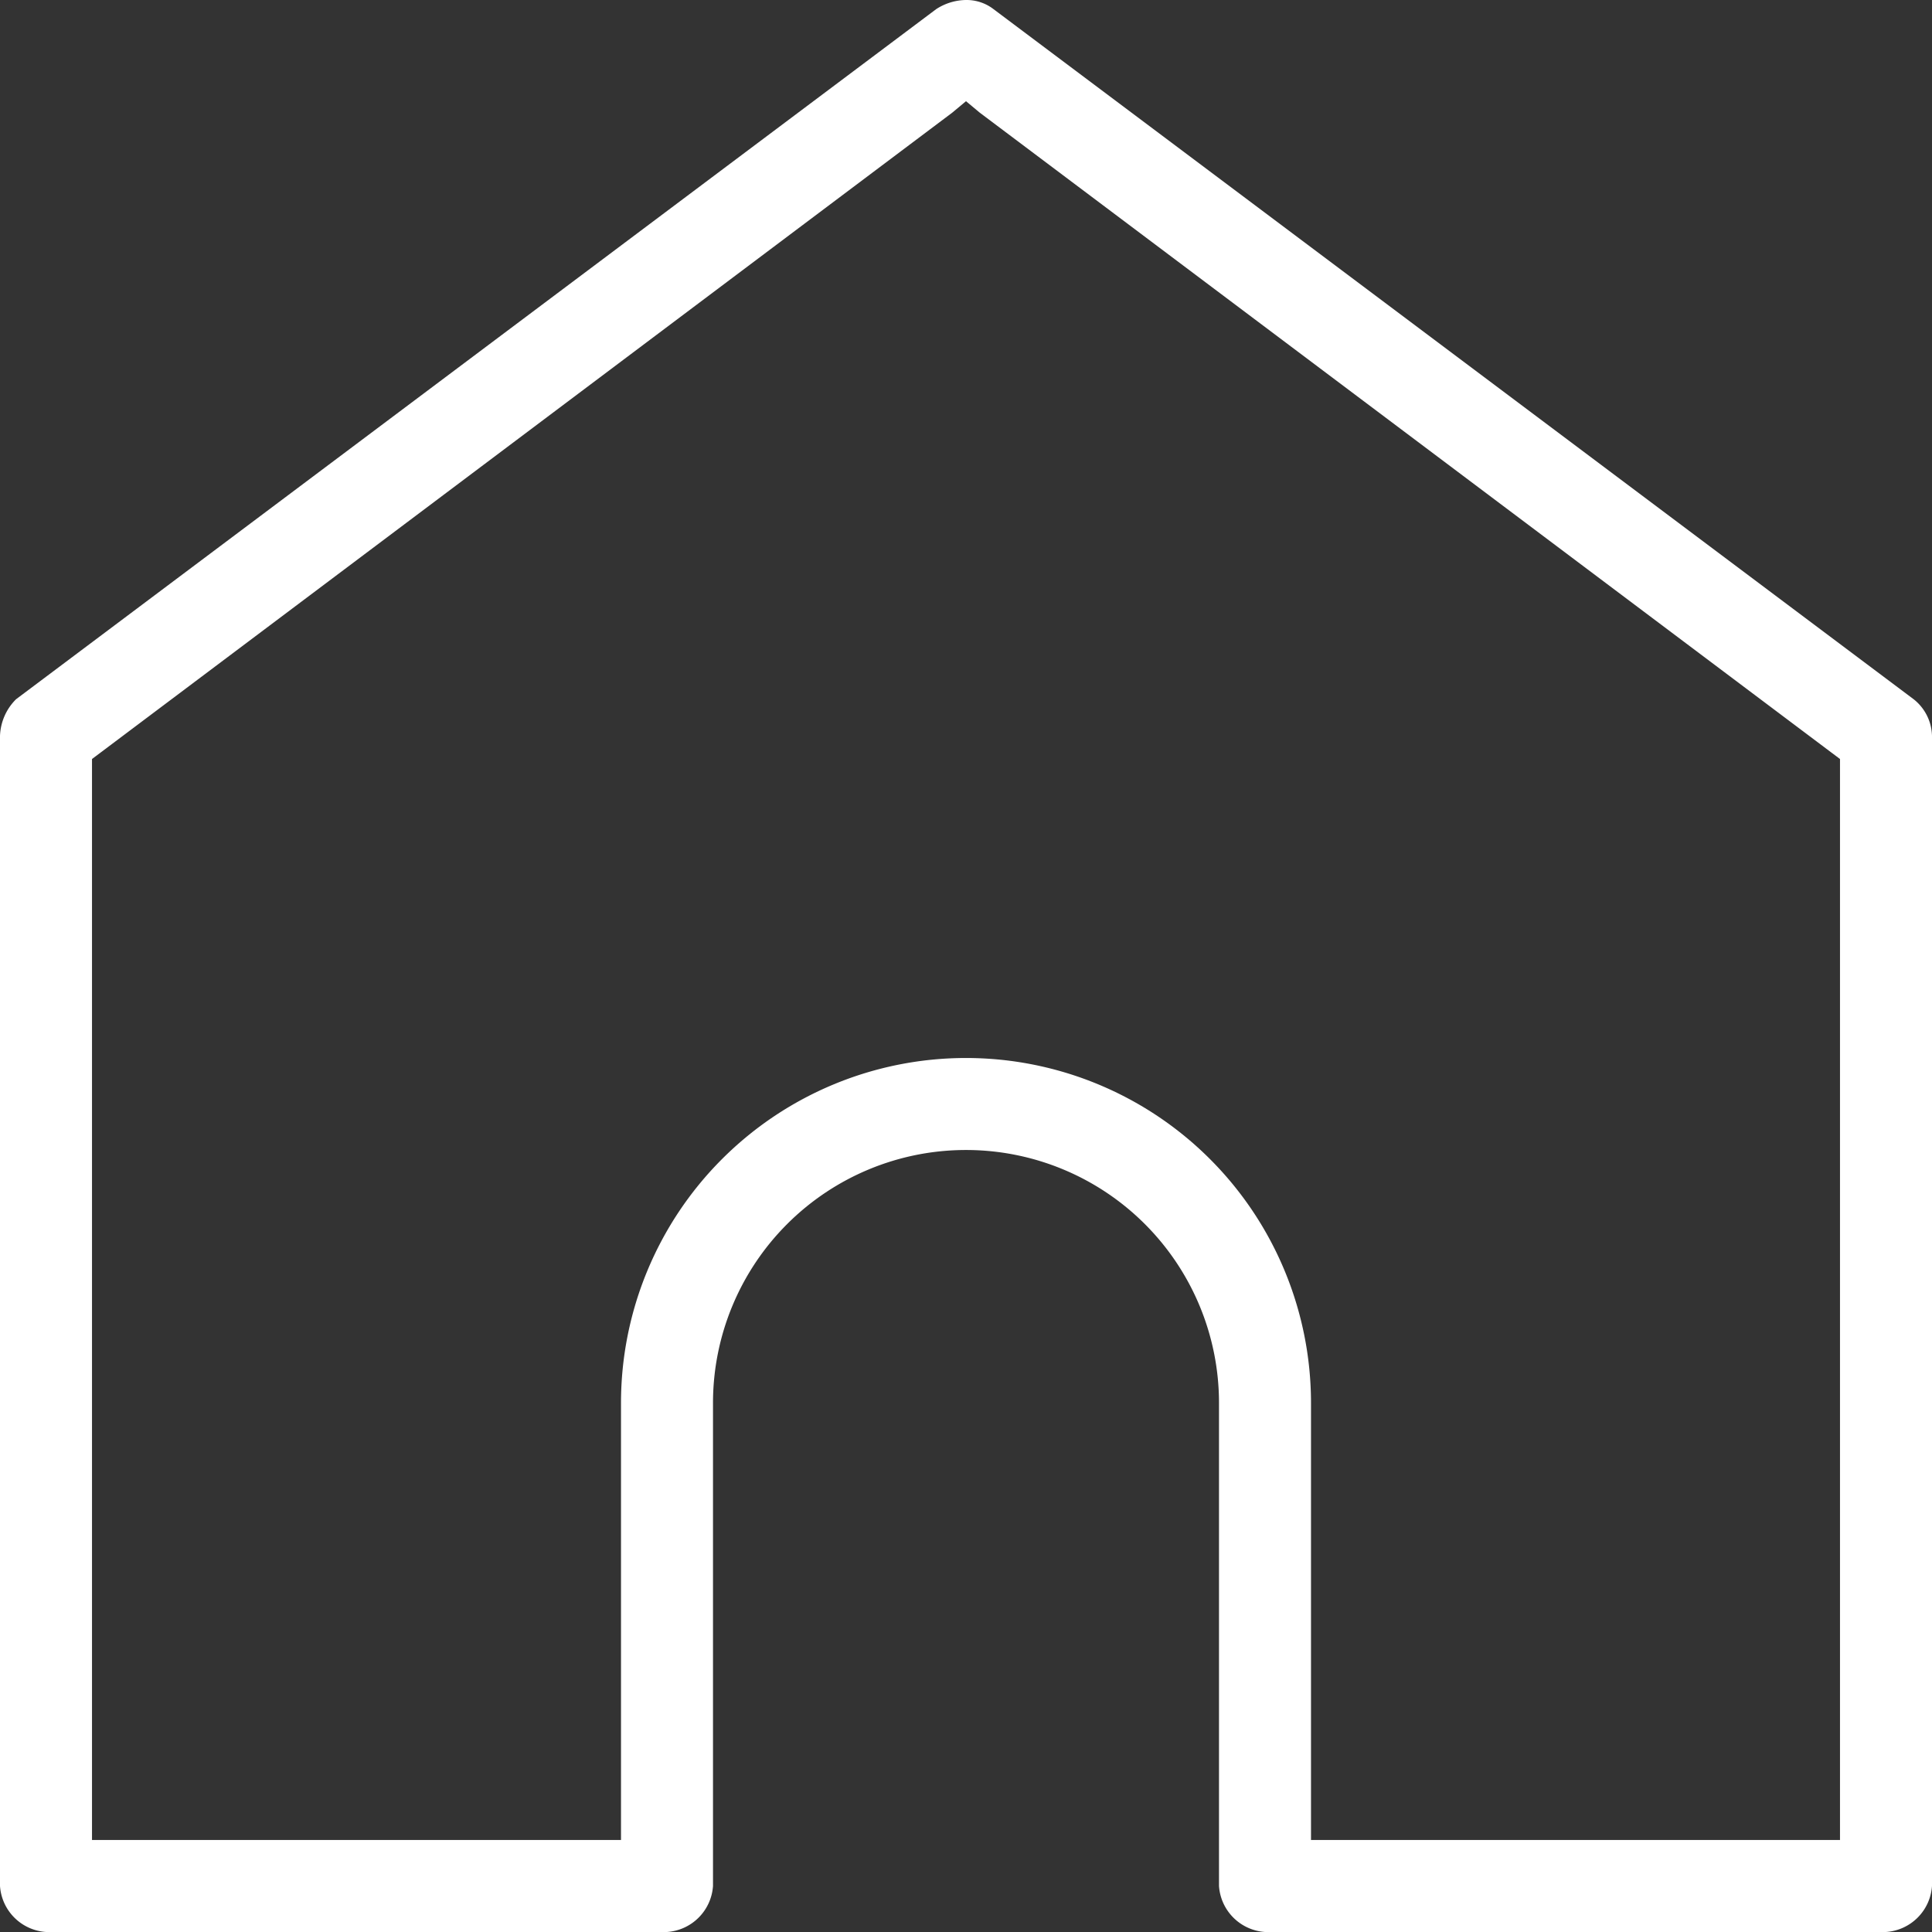
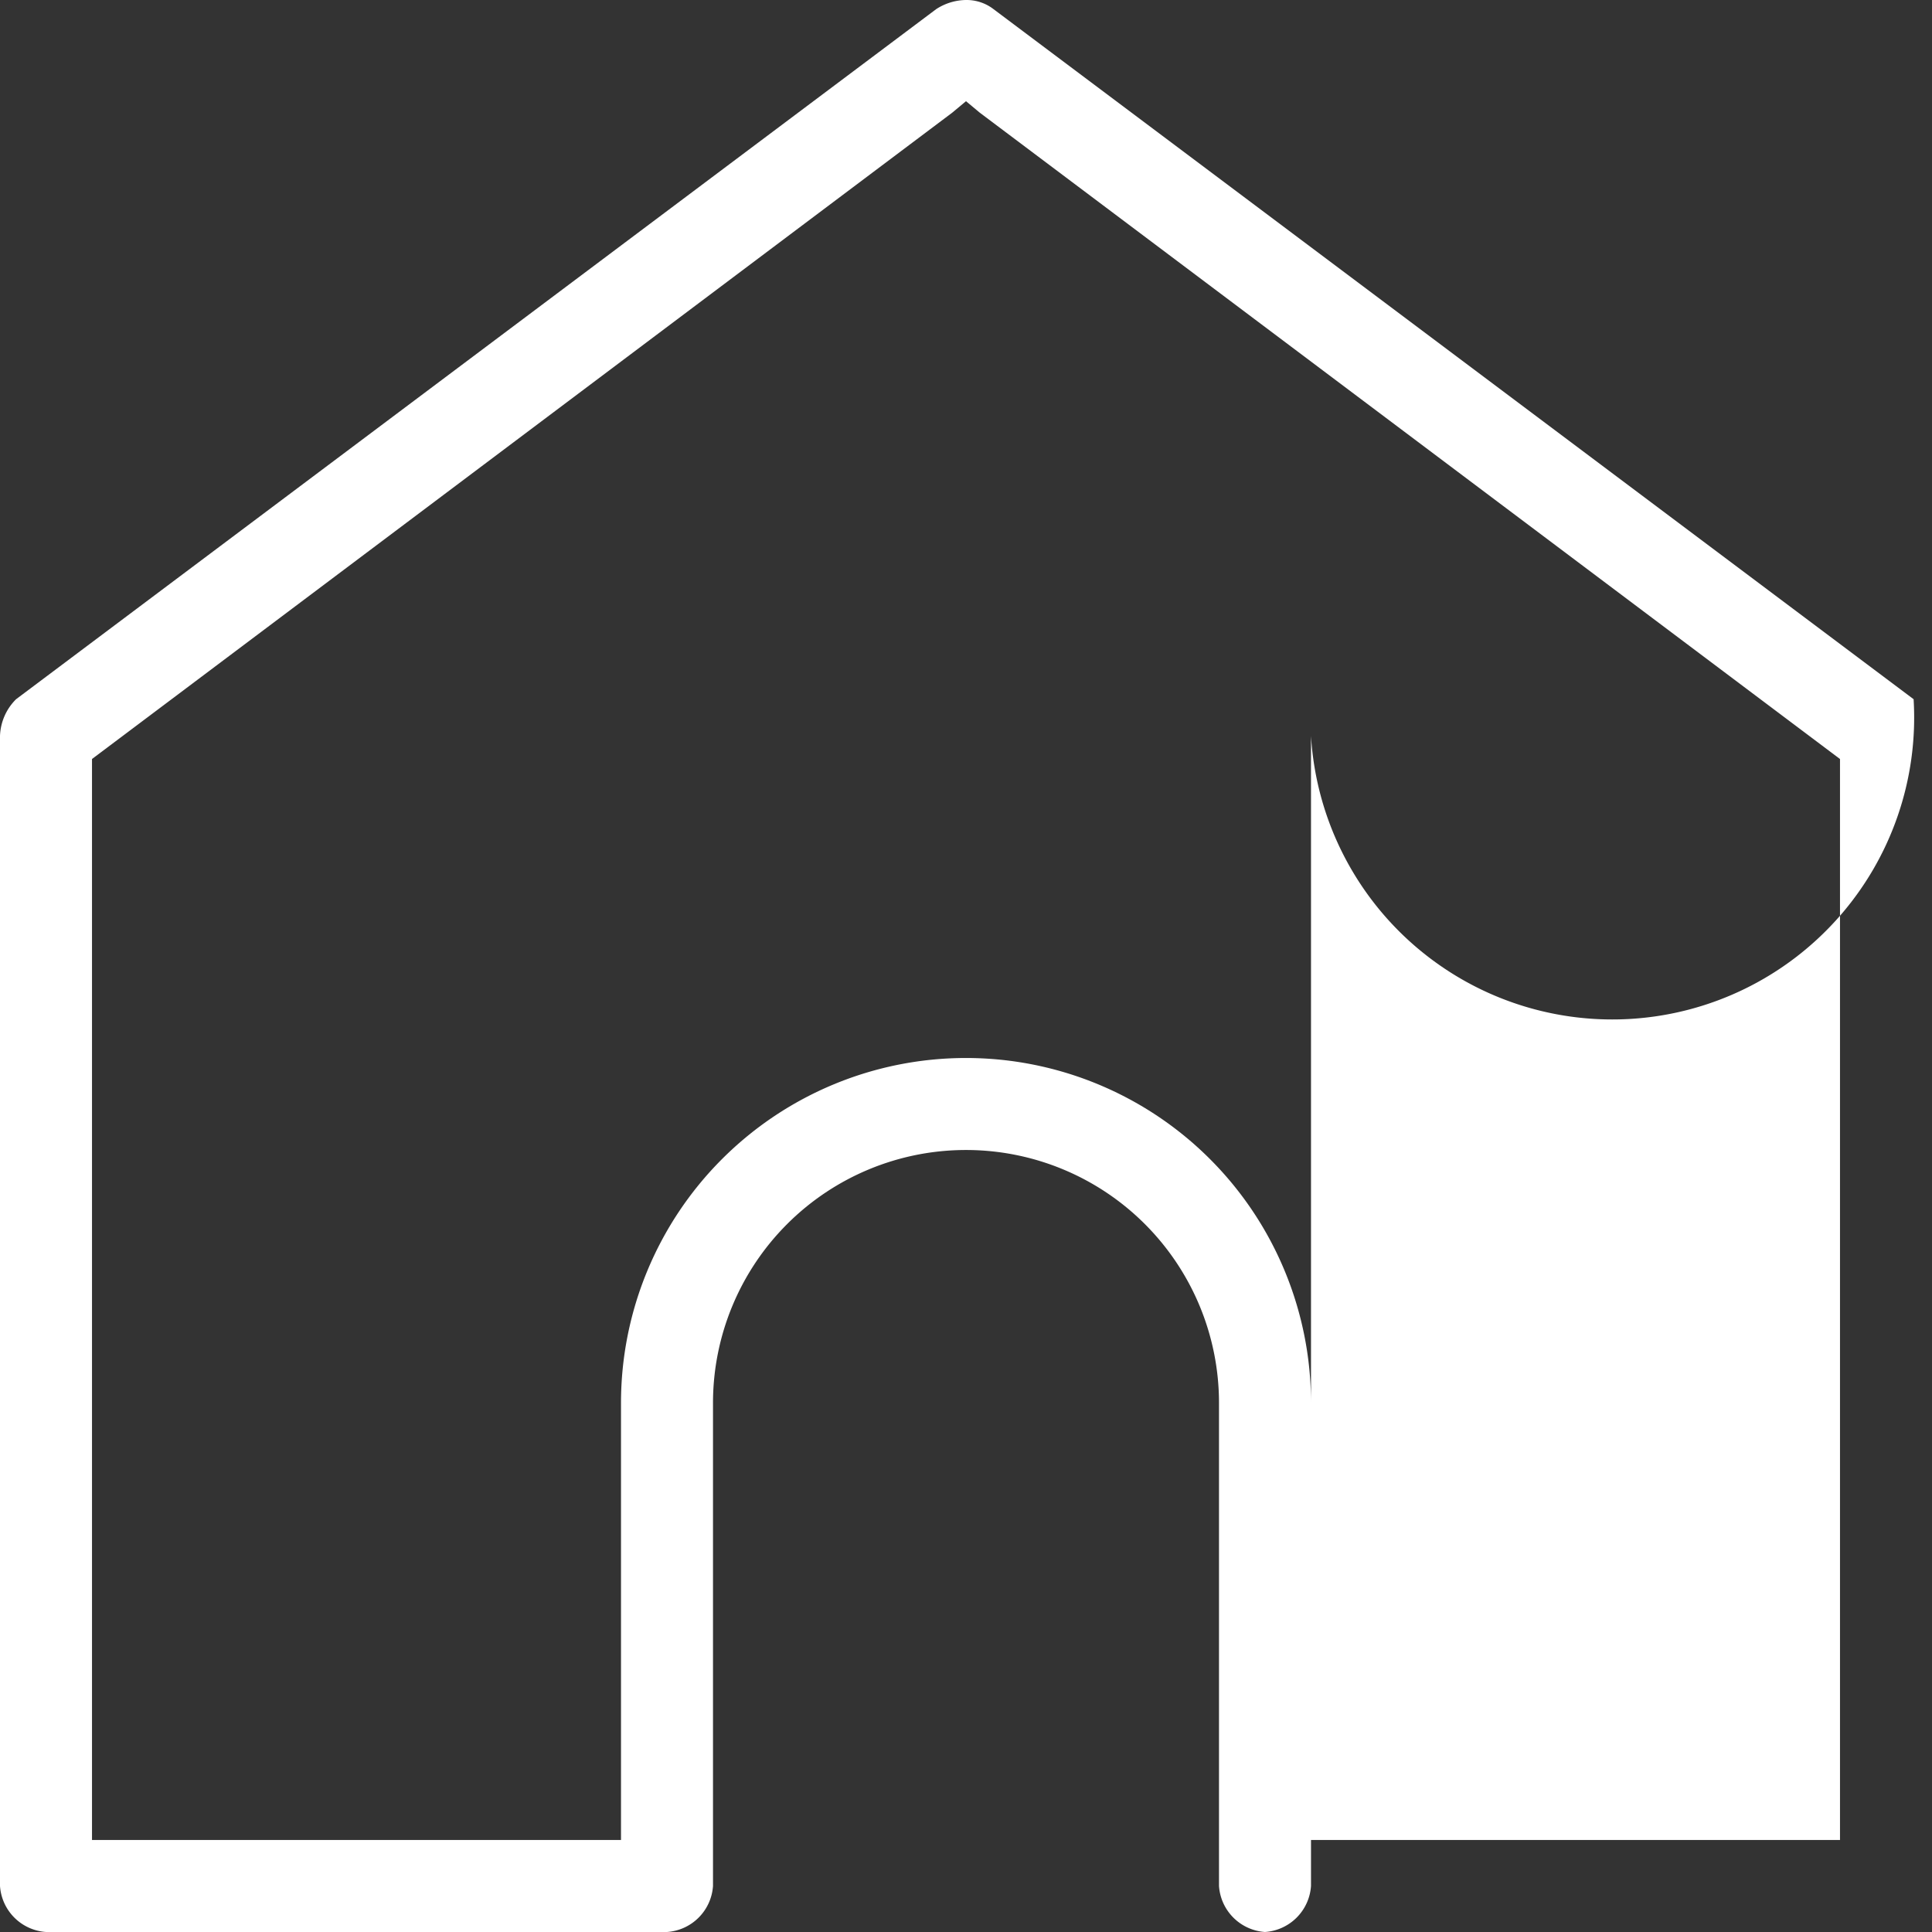
<svg xmlns="http://www.w3.org/2000/svg" viewBox="0 0 84 84">
  <rect x="0" y="0" width="84" height="84" fill="#333333" stroke="none" />
  <title>icon-noun-house</title>
  <style>#Layer_2{fill: #ffffff;}</style>
  <g id="Layer_2" data-name="Layer 2">
    <g id="Layer_1-2" data-name="Layer 1">
-       <path d="M83.2,30.4,43.2.4A1.92,1.92,0,0,0,42,0a2.42,2.42,0,0,0-1.3.4l-40,30A2.36,2.36,0,0,0,0,32V82a2.15,2.15,0,0,0,2,2H29a2.15,2.15,0,0,0,2-2V61a11,11,0,0,1,22,0V82a2.15,2.15,0,0,0,2,2H82a2.15,2.15,0,0,0,2-2V32A2.09,2.09,0,0,0,83.2,30.4ZM80,80H57V61a15,15,0,0,0-30,0V80H4V33l.4-.3,37-27.8.6-.5.6.5,37,27.8.4.3Z" />
+       <path d="M83.2,30.4,43.2.4A1.92,1.92,0,0,0,42,0a2.42,2.42,0,0,0-1.3.4l-40,30A2.36,2.36,0,0,0,0,32V82a2.15,2.15,0,0,0,2,2H29a2.15,2.15,0,0,0,2-2V61a11,11,0,0,1,22,0V82a2.15,2.15,0,0,0,2,2a2.15,2.15,0,0,0,2-2V32A2.09,2.09,0,0,0,83.2,30.4ZM80,80H57V61a15,15,0,0,0-30,0V80H4V33l.4-.3,37-27.8.6-.5.6.5,37,27.8.4.3Z" />
    </g>
  </g>
</svg>